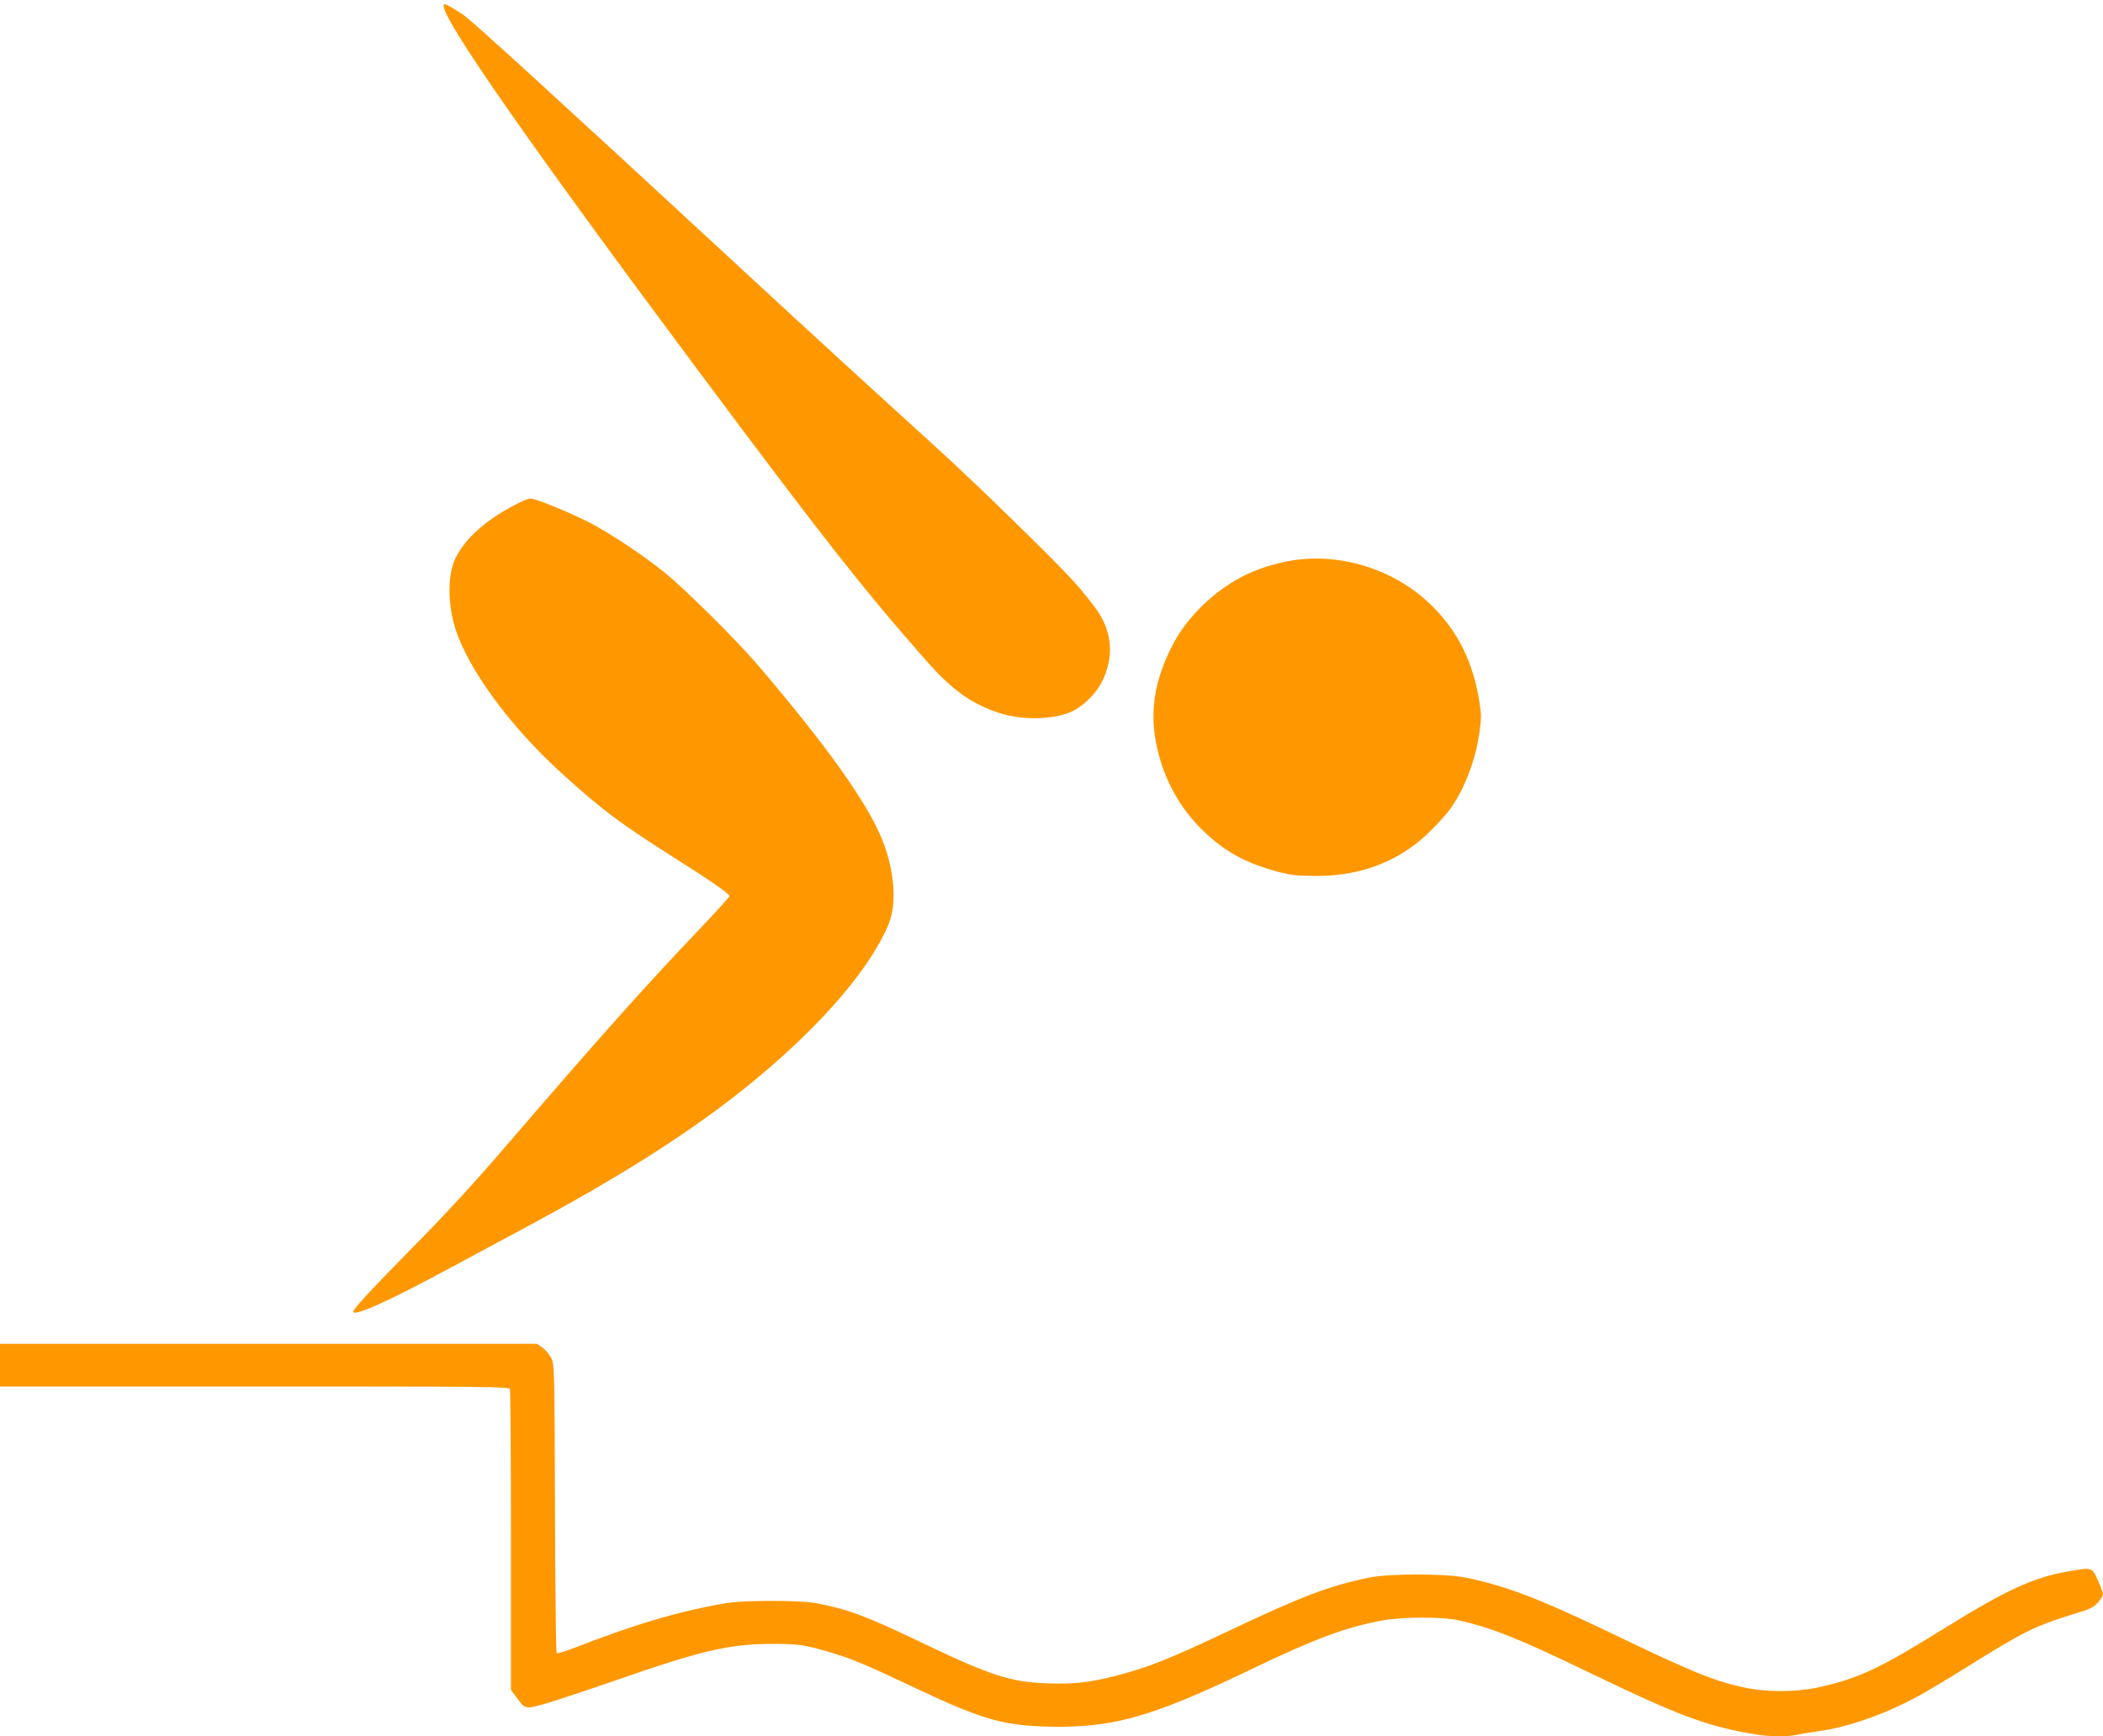
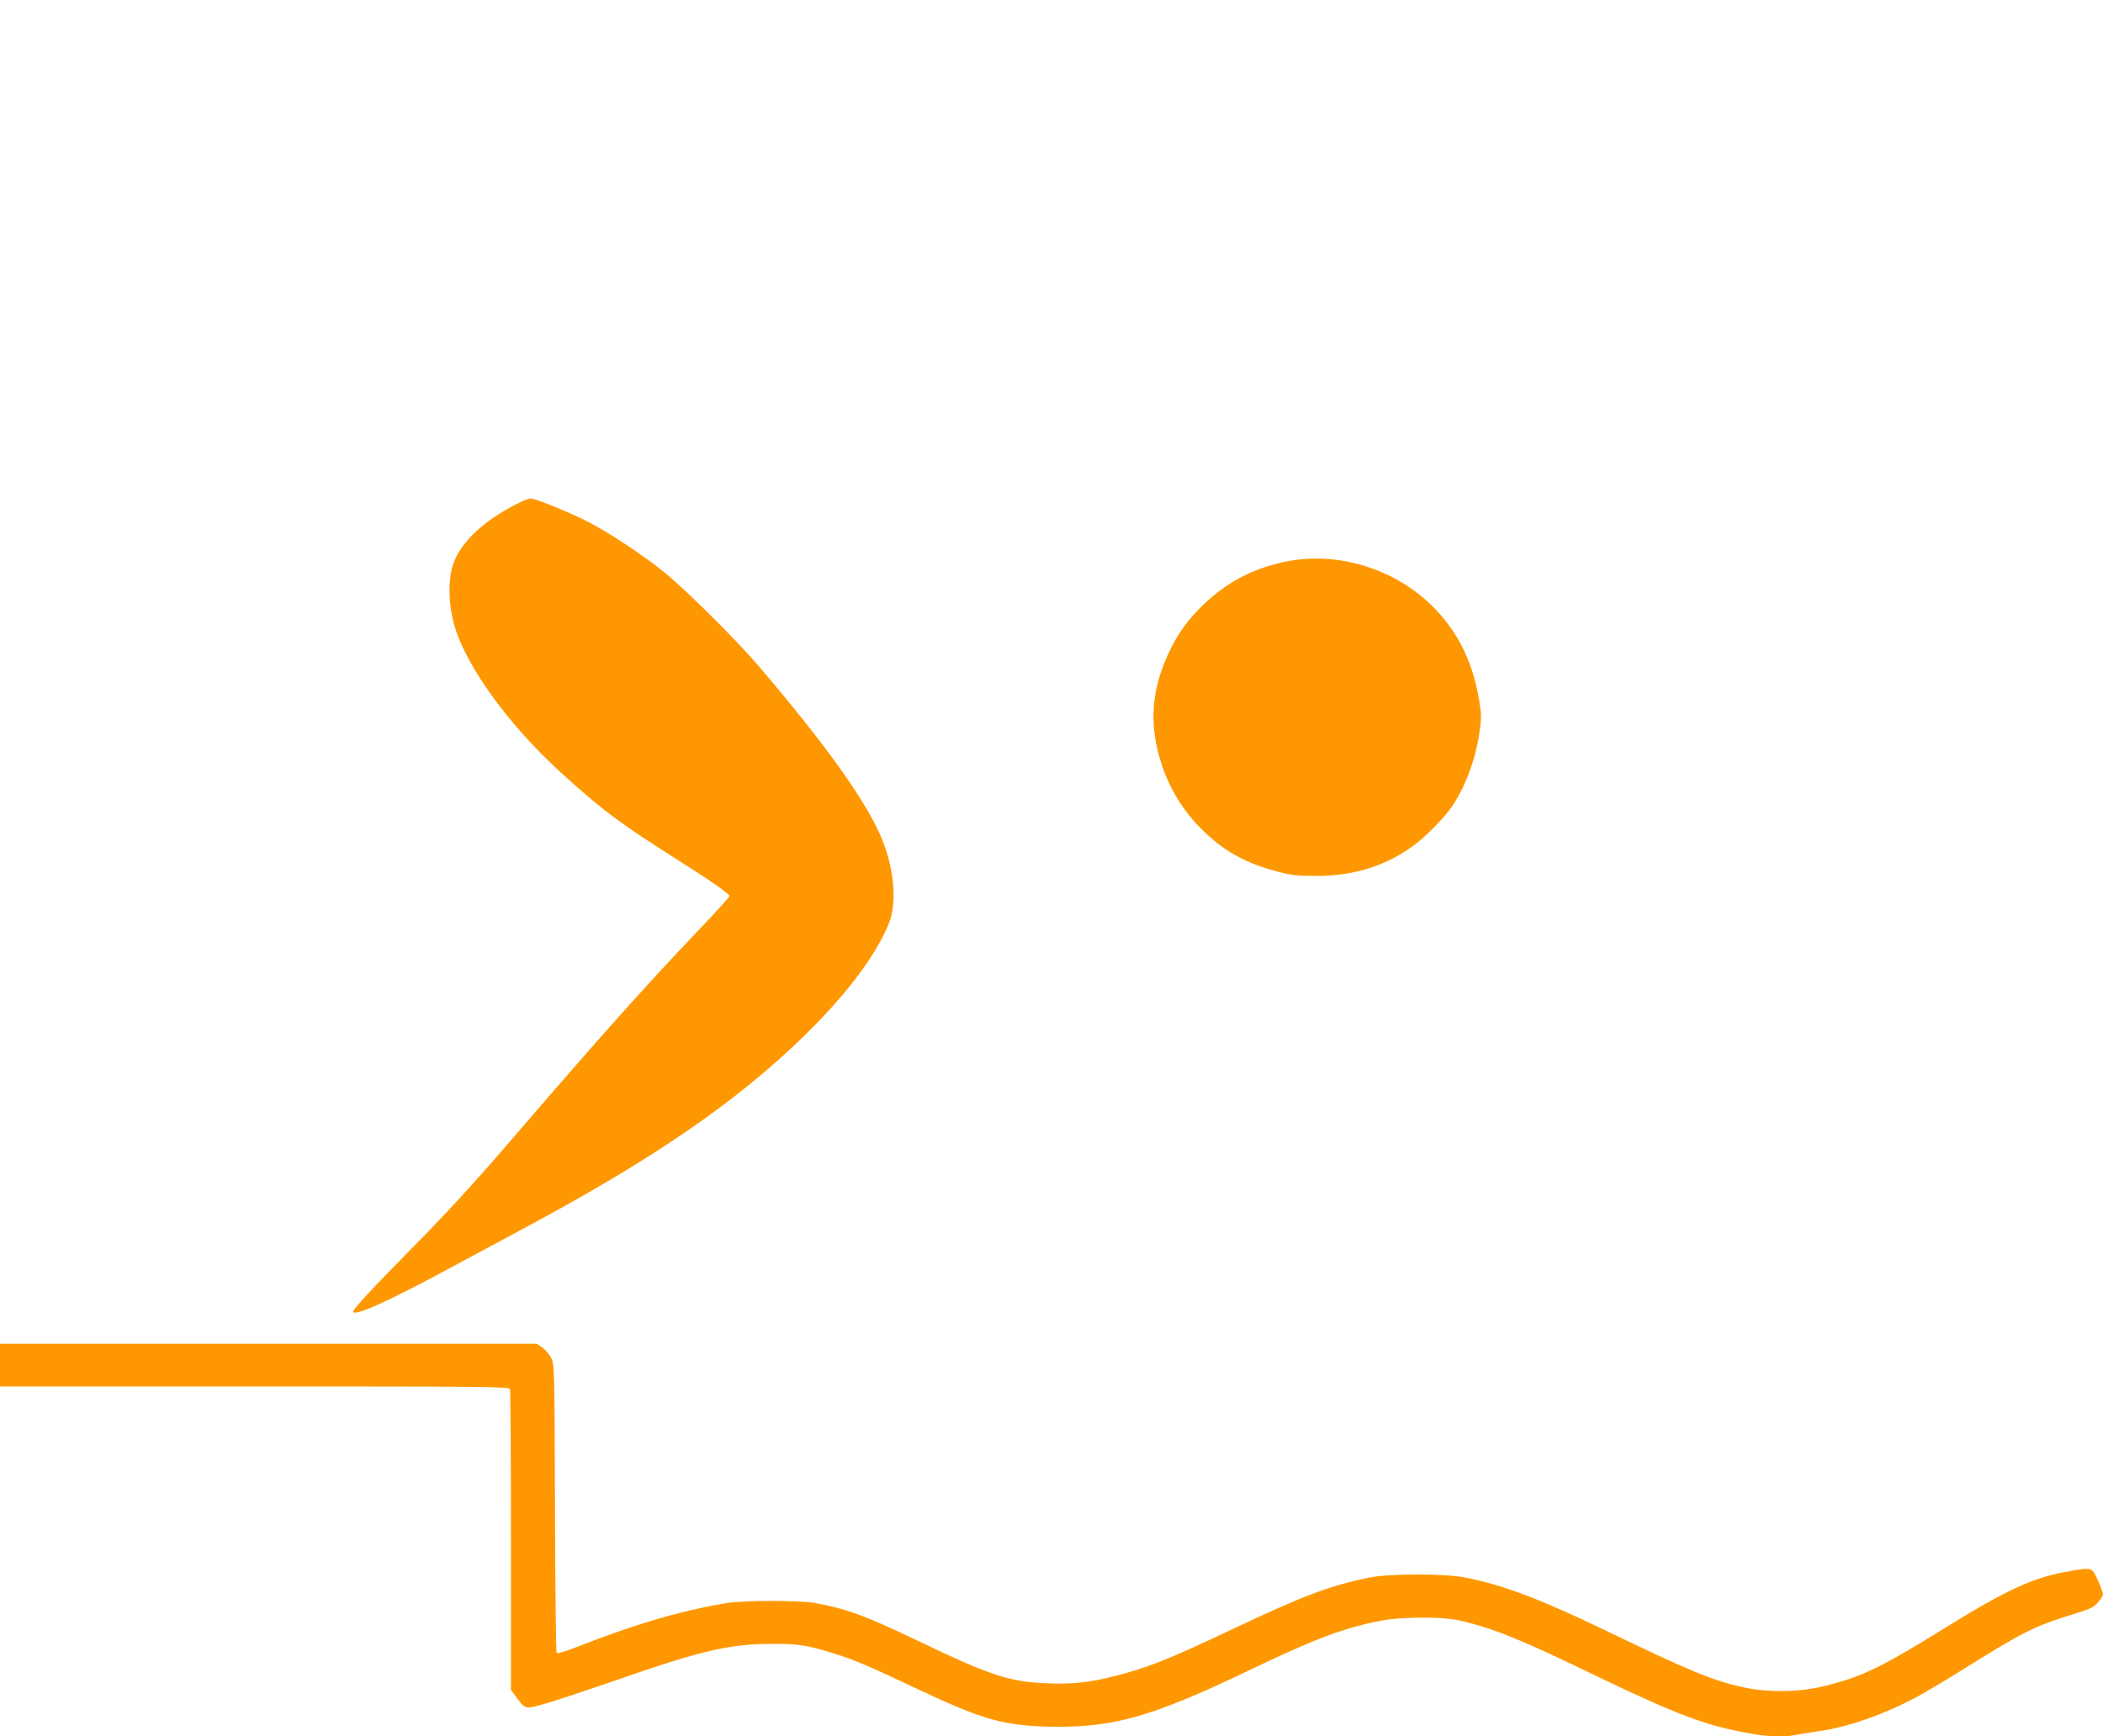
<svg xmlns="http://www.w3.org/2000/svg" version="1.0" width="1280pt" height="1057pt" viewBox="0 0 1280 1057" preserveAspectRatio="xMidYMid meet">
  <g transform="translate(0,1057) scale(0.1,-0.1)" fill="#ff9800" stroke="none">
-     <path d="M2700 10535 c0 -92 521 -840 1534 -2200 773 -1037 1018 -1349 1401 -1784 158 -180 278 -266 446 -321 135 -43 308 -43 424 1 76 28 163 110 203 191 72 146 63 292 -26 426 -26 39 -92 122 -147 183 -112 125 -598 599 -835 814 -465 423 -770 702 -1200 1100 -1117 1033 -1612 1485 -1678 1533 -26 18 -64 42 -84 53 -33 17 -38 17 -38 4z" />
    <path d="M3120 7489 c-174 -92 -299 -208 -351 -325 -45 -99 -44 -272 2 -419 76 -244 331 -594 643 -878 248 -226 359 -309 711 -532 201 -127 315 -206 315 -220 0 -5 -84 -98 -186 -205 -324 -340 -582 -628 -1169 -1310 -183 -214 -375 -423 -560 -610 -260 -264 -375 -388 -375 -404 0 -34 220 65 600 271 102 55 289 155 415 223 640 342 1079 624 1441 925 401 333 692 673 802 938 52 123 37 327 -37 512 -90 226 -335 570 -757 1065 -136 159 -448 468 -574 569 -128 103 -323 232 -450 299 -91 48 -298 135 -350 146 -18 5 -51 -8 -120 -45z" />
    <path d="M7820 7150 c-198 -42 -353 -124 -499 -264 -83 -81 -144 -162 -191 -256 -125 -249 -142 -468 -56 -724 51 -150 138 -287 253 -397 133 -127 257 -194 453 -246 79 -21 117 -25 230 -25 236 -1 439 65 610 197 68 52 176 164 217 225 83 122 145 290 168 453 12 85 12 111 -1 187 -37 233 -126 417 -275 569 -232 239 -591 349 -909 281z" />
    <path d="M0 2260 l0 -130 1549 0 c1403 0 1549 -1 1555 -16 3 -9 6 -424 6 -923 l0 -908 29 -39 c59 -81 54 -80 183 -44 62 18 255 82 428 142 520 181 687 220 945 221 161 1 209 -6 370 -55 123 -37 216 -76 503 -212 388 -184 521 -224 762 -235 426 -17 662 47 1293 351 382 183 564 251 787 293 122 23 364 24 466 2 199 -44 372 -113 779 -310 570 -275 734 -336 1036 -386 81 -13 186 -14 242 -2 23 5 83 15 132 22 176 23 403 102 605 211 52 28 183 106 290 173 356 223 428 259 676 334 85 26 107 37 133 66 17 20 31 42 31 50 0 8 -14 46 -31 85 -37 81 -34 80 -182 54 -210 -36 -379 -114 -752 -346 -390 -242 -514 -301 -750 -356 -148 -34 -333 -35 -480 -2 -183 41 -315 95 -850 353 -381 183 -603 267 -831 313 -126 26 -471 26 -594 0 -241 -50 -404 -112 -843 -320 -380 -180 -507 -230 -707 -280 -153 -39 -253 -49 -406 -43 -226 8 -346 47 -779 255 -333 159 -442 199 -635 234 -96 17 -439 17 -540 -1 -280 -47 -553 -127 -923 -272 -55 -21 -104 -36 -109 -31 -4 4 -9 401 -10 882 -3 865 -3 875 -24 915 -11 22 -36 50 -54 63 l-33 22 -1633 0 -1634 0 0 -130z" />
  </g>
</svg>